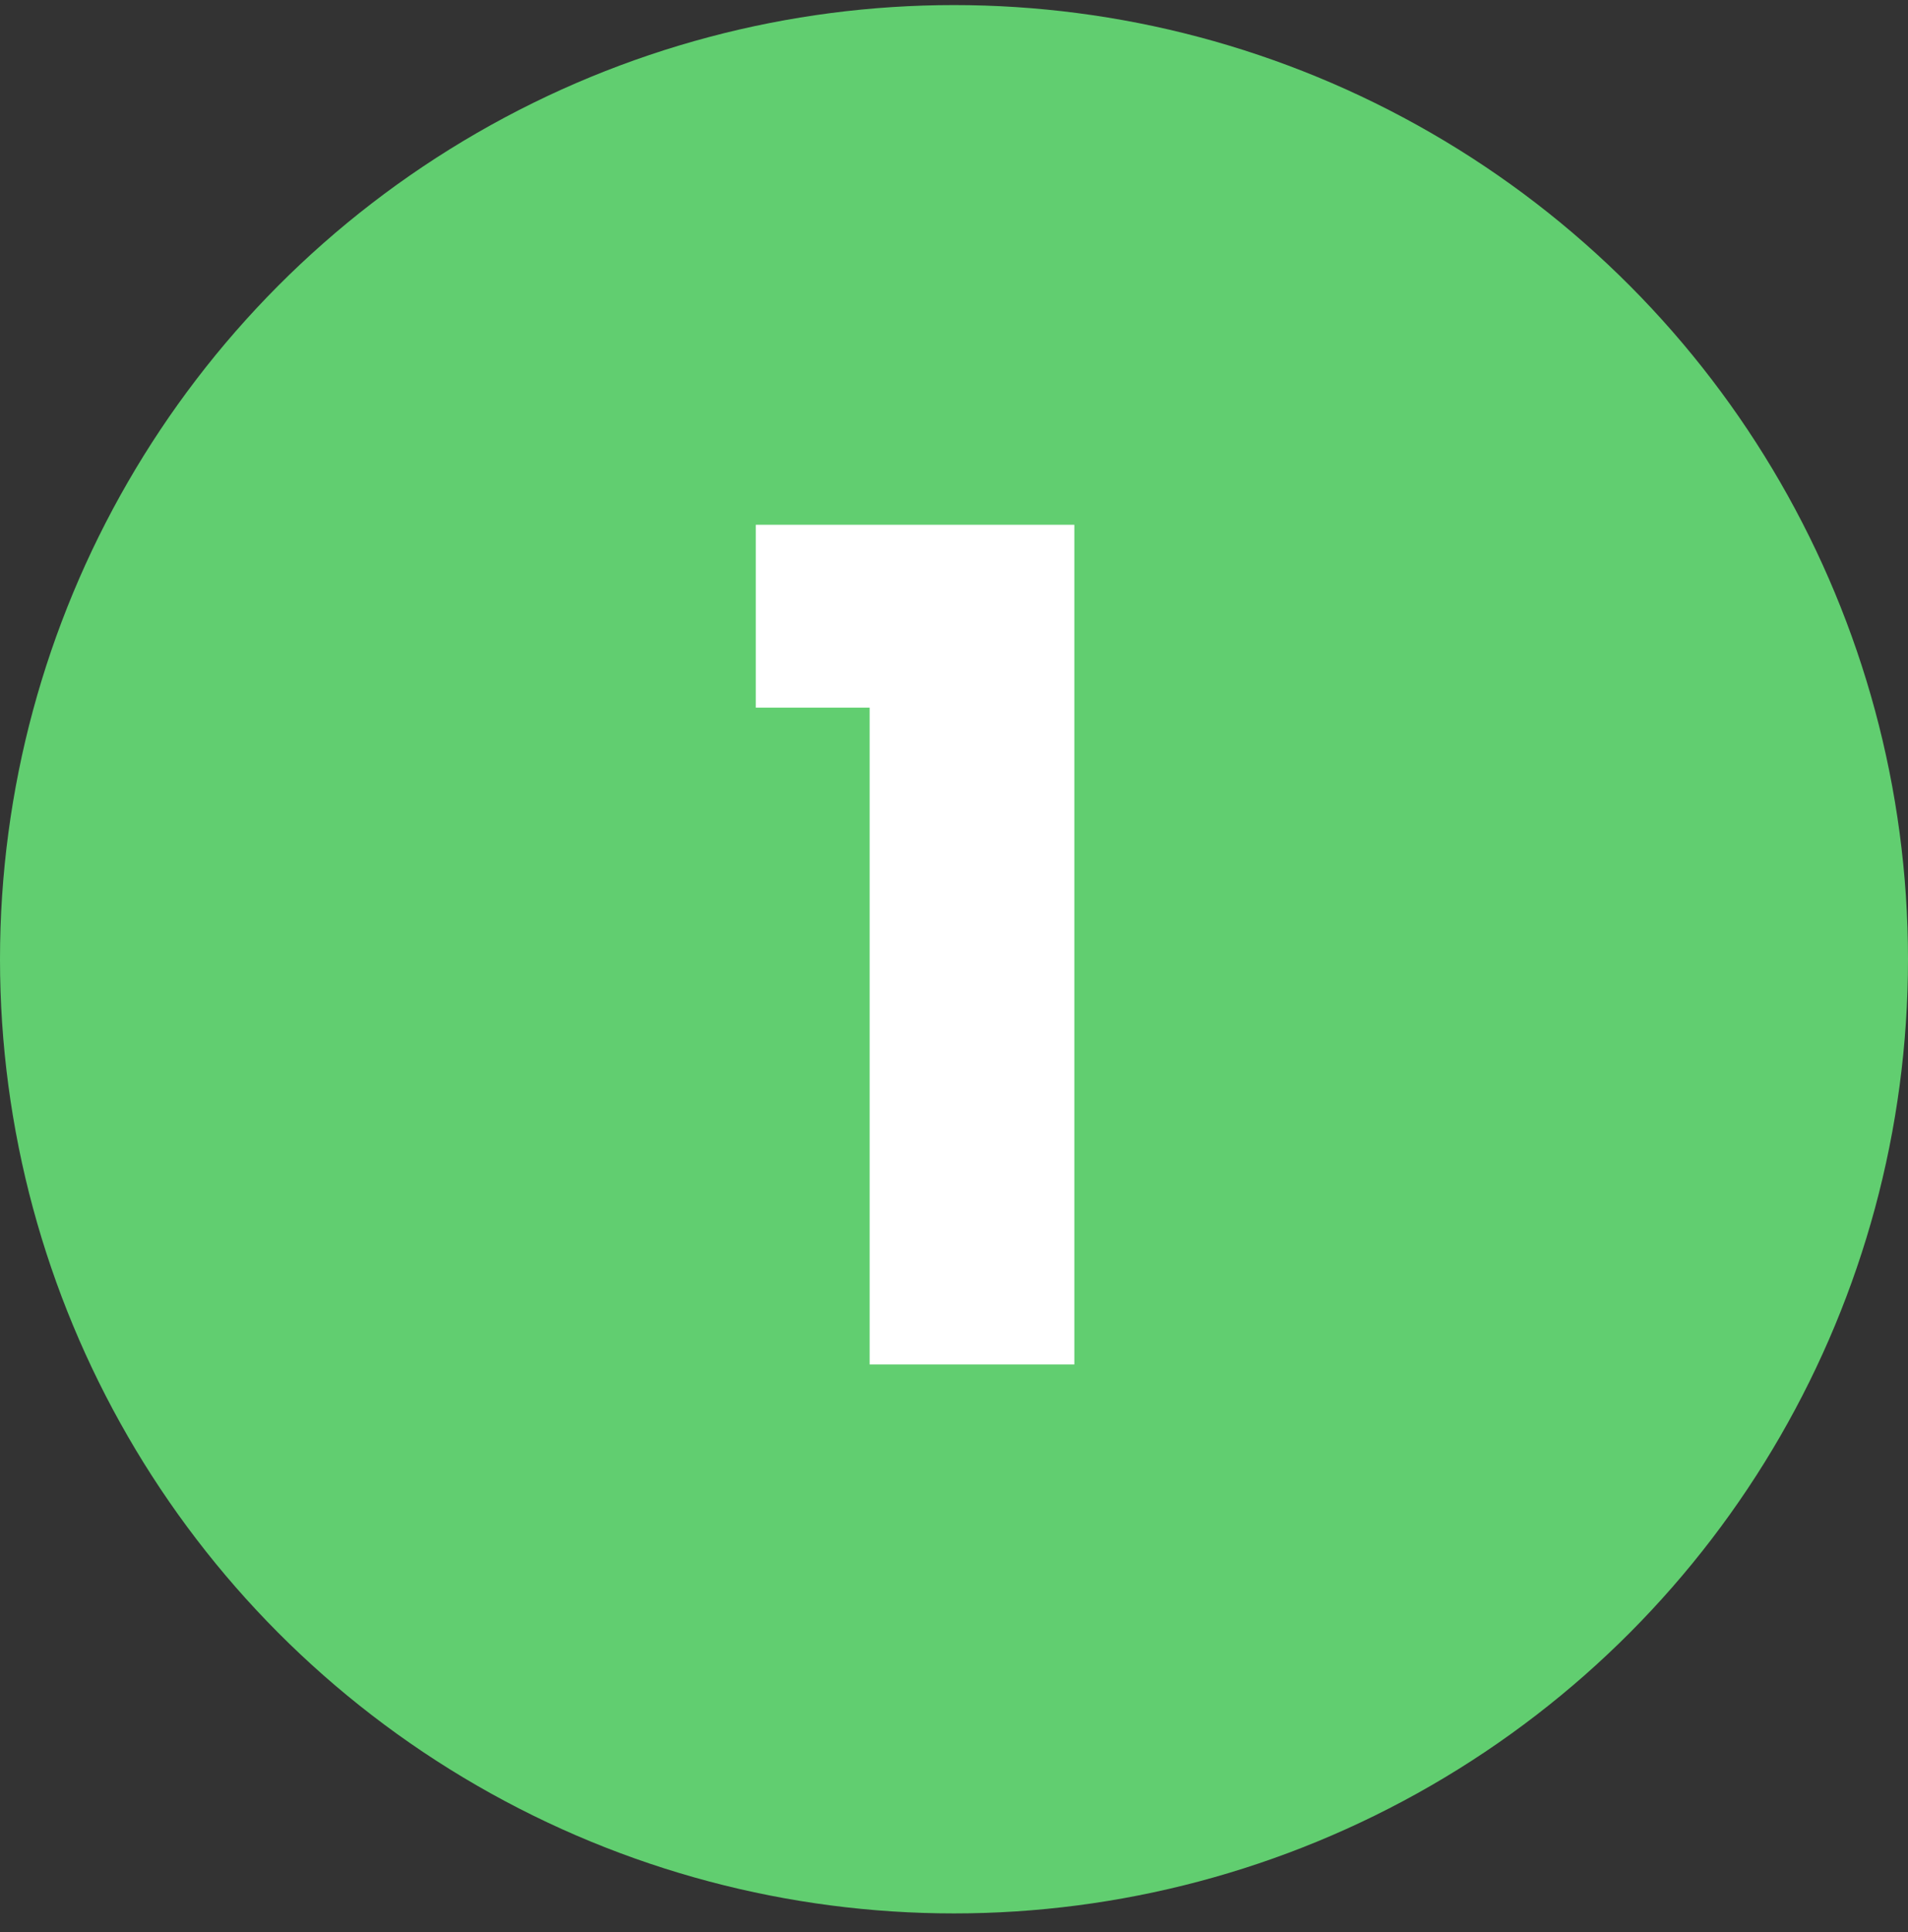
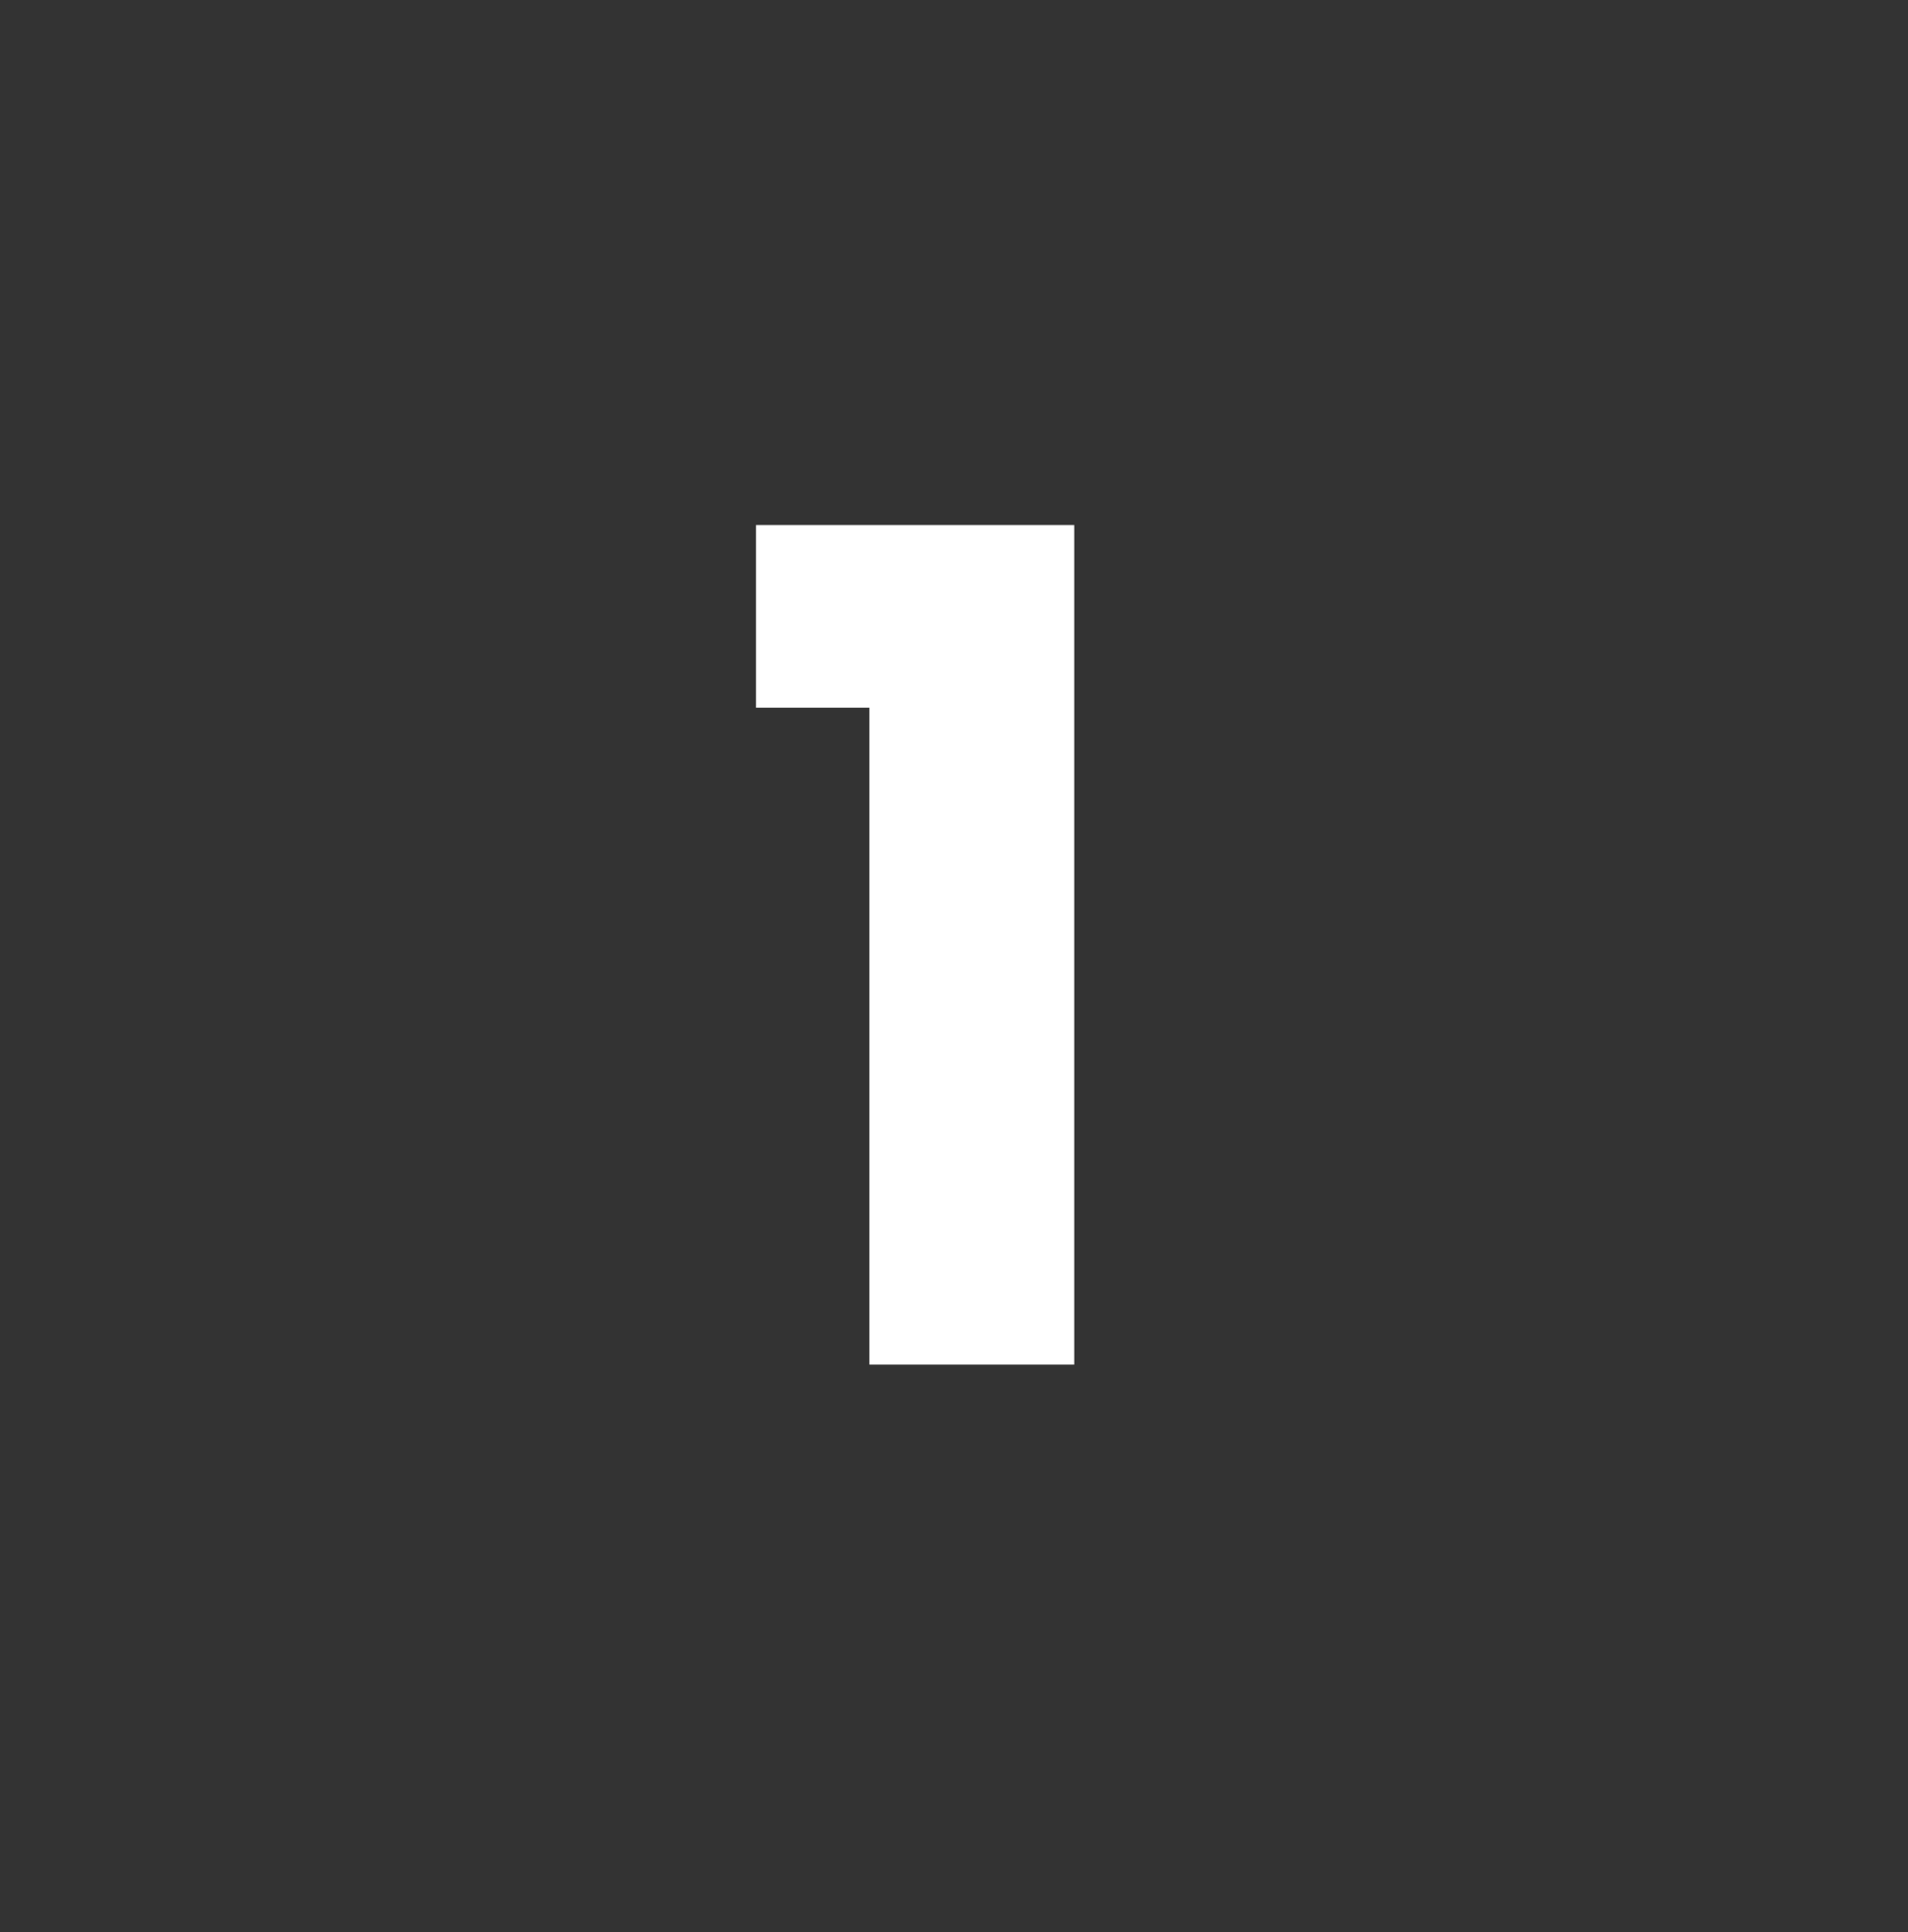
<svg xmlns="http://www.w3.org/2000/svg" width="80" height="81" viewBox="0 0 80 81" fill="none">
  <rect x="0" y="0" width="80" height="81" fill="#333333" stroke="none" />
-   <circle cx="40" cy="40.213" r="40" fill="#61CE70" />
  <path d="M31.689 29.666V21.999H45.046V57.199H36.463V29.666H31.689Z" fill="white" />
</svg>